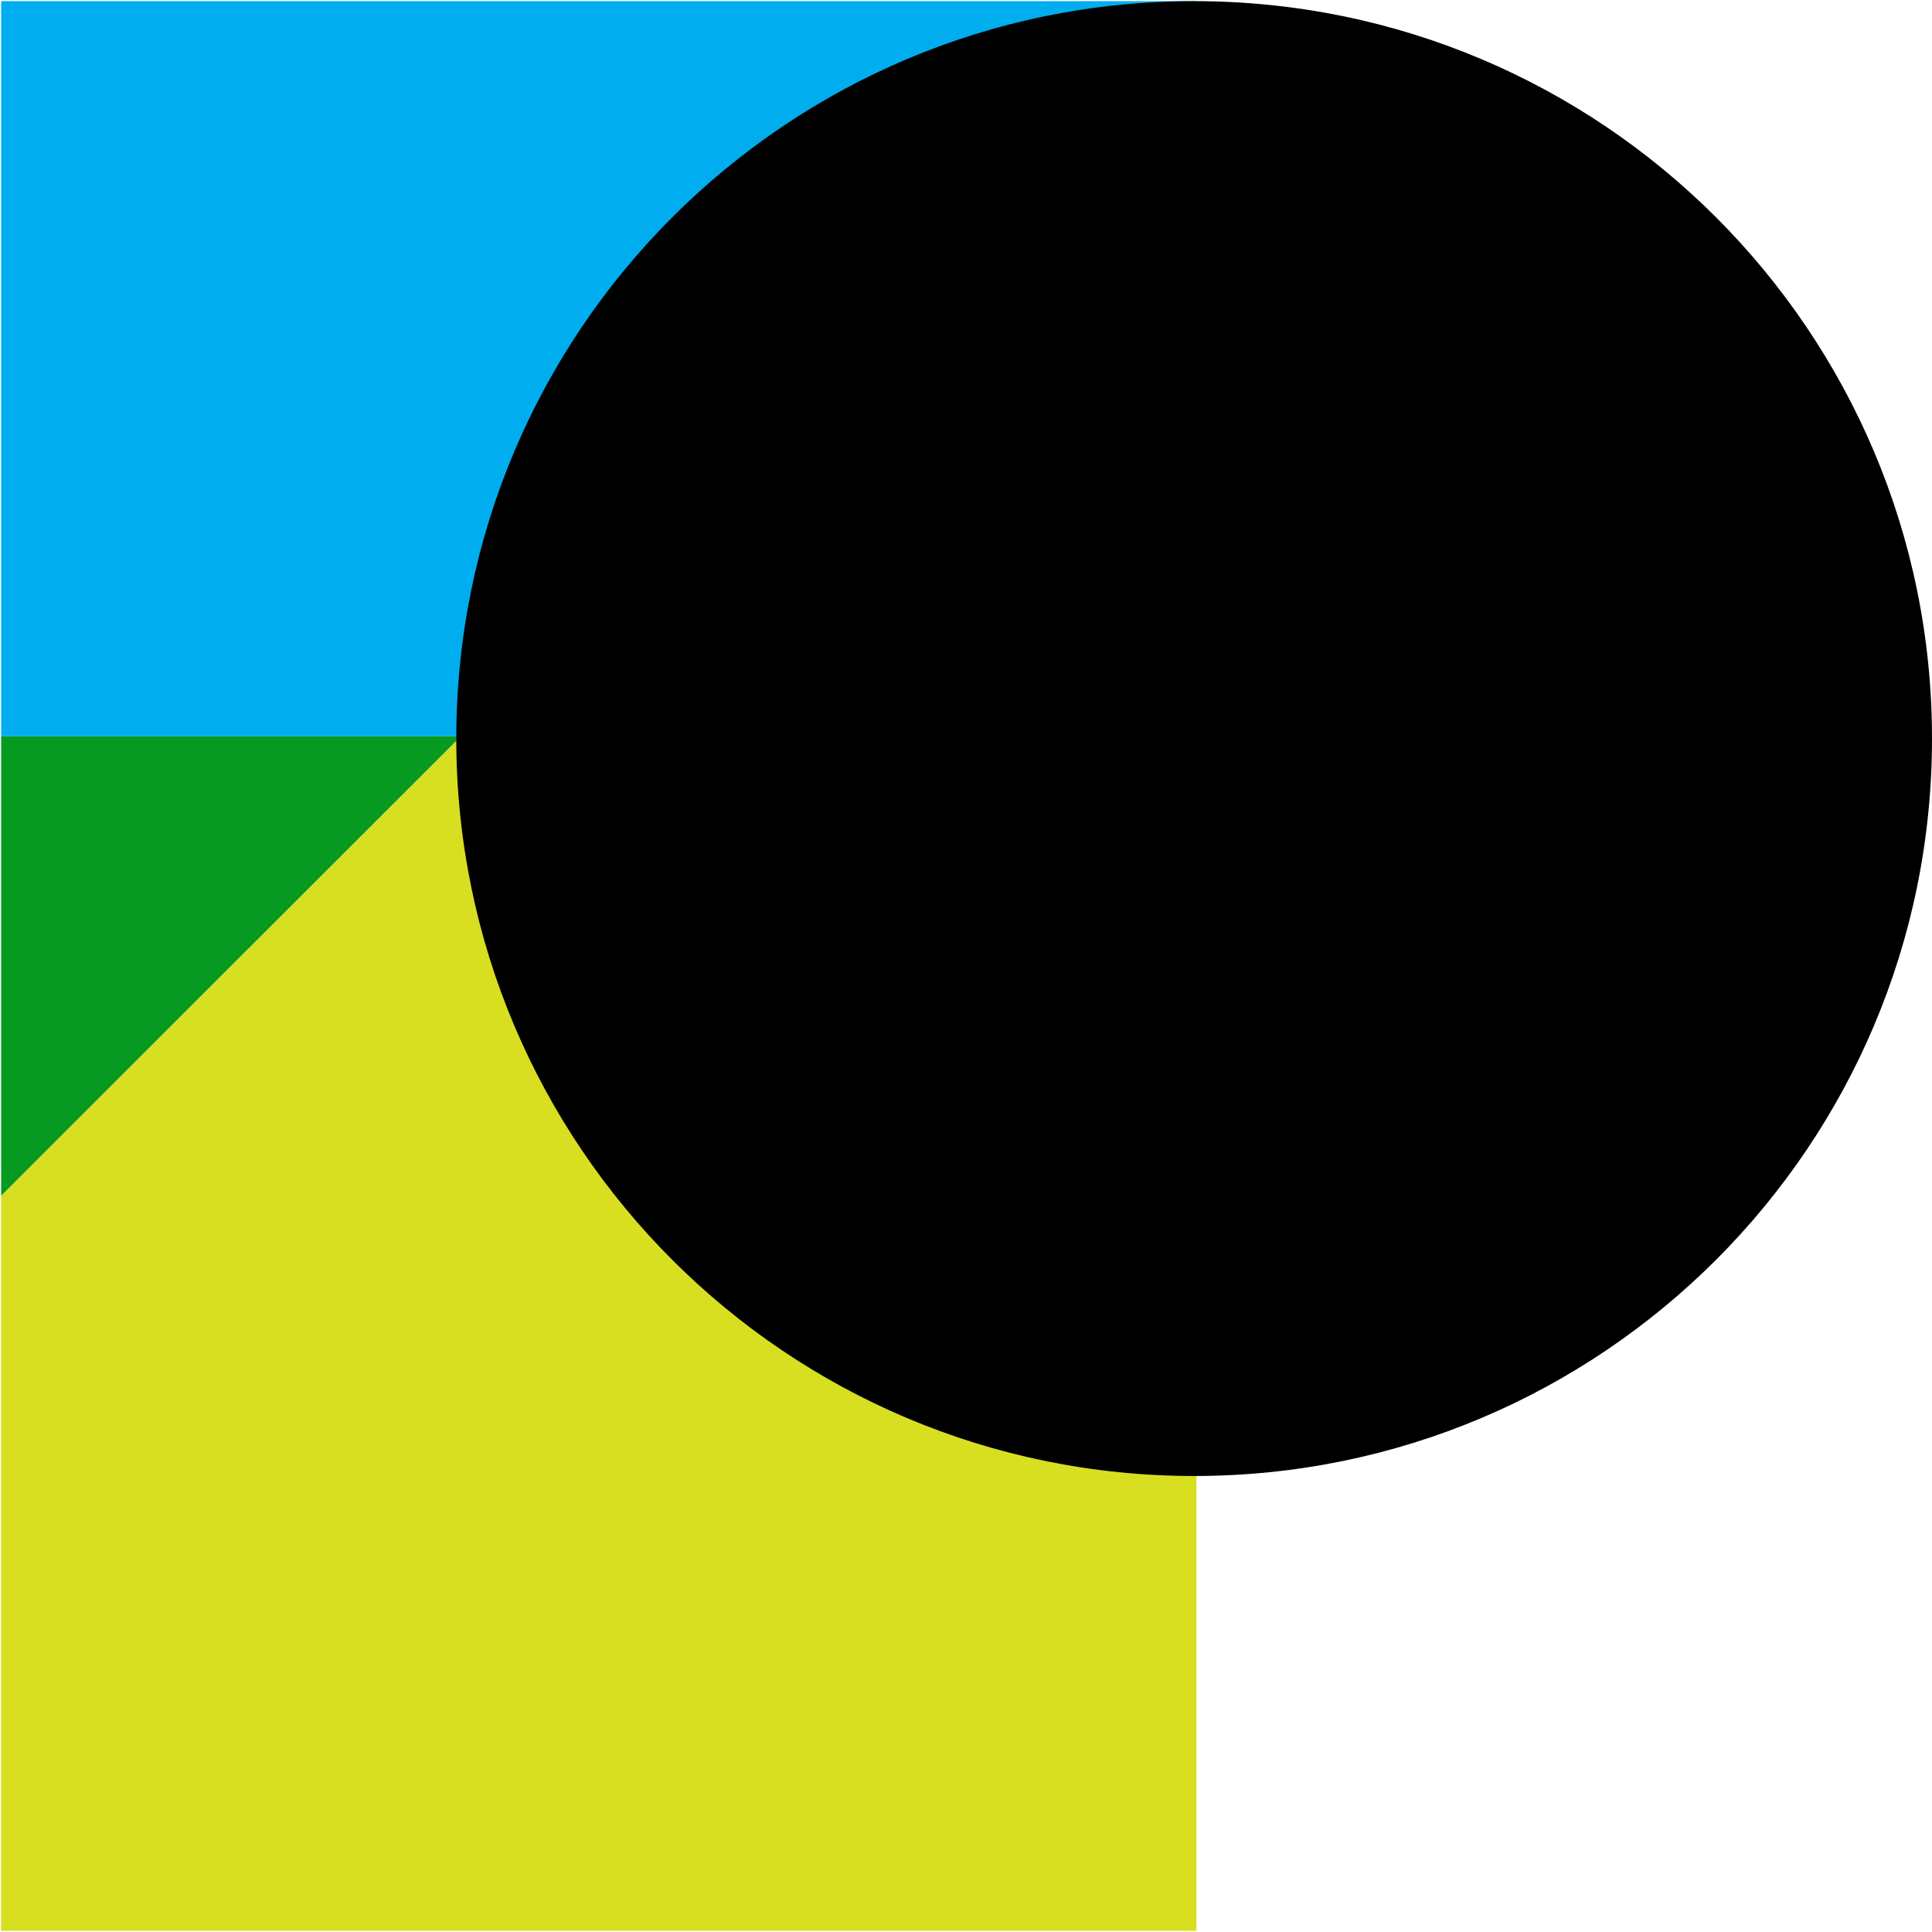
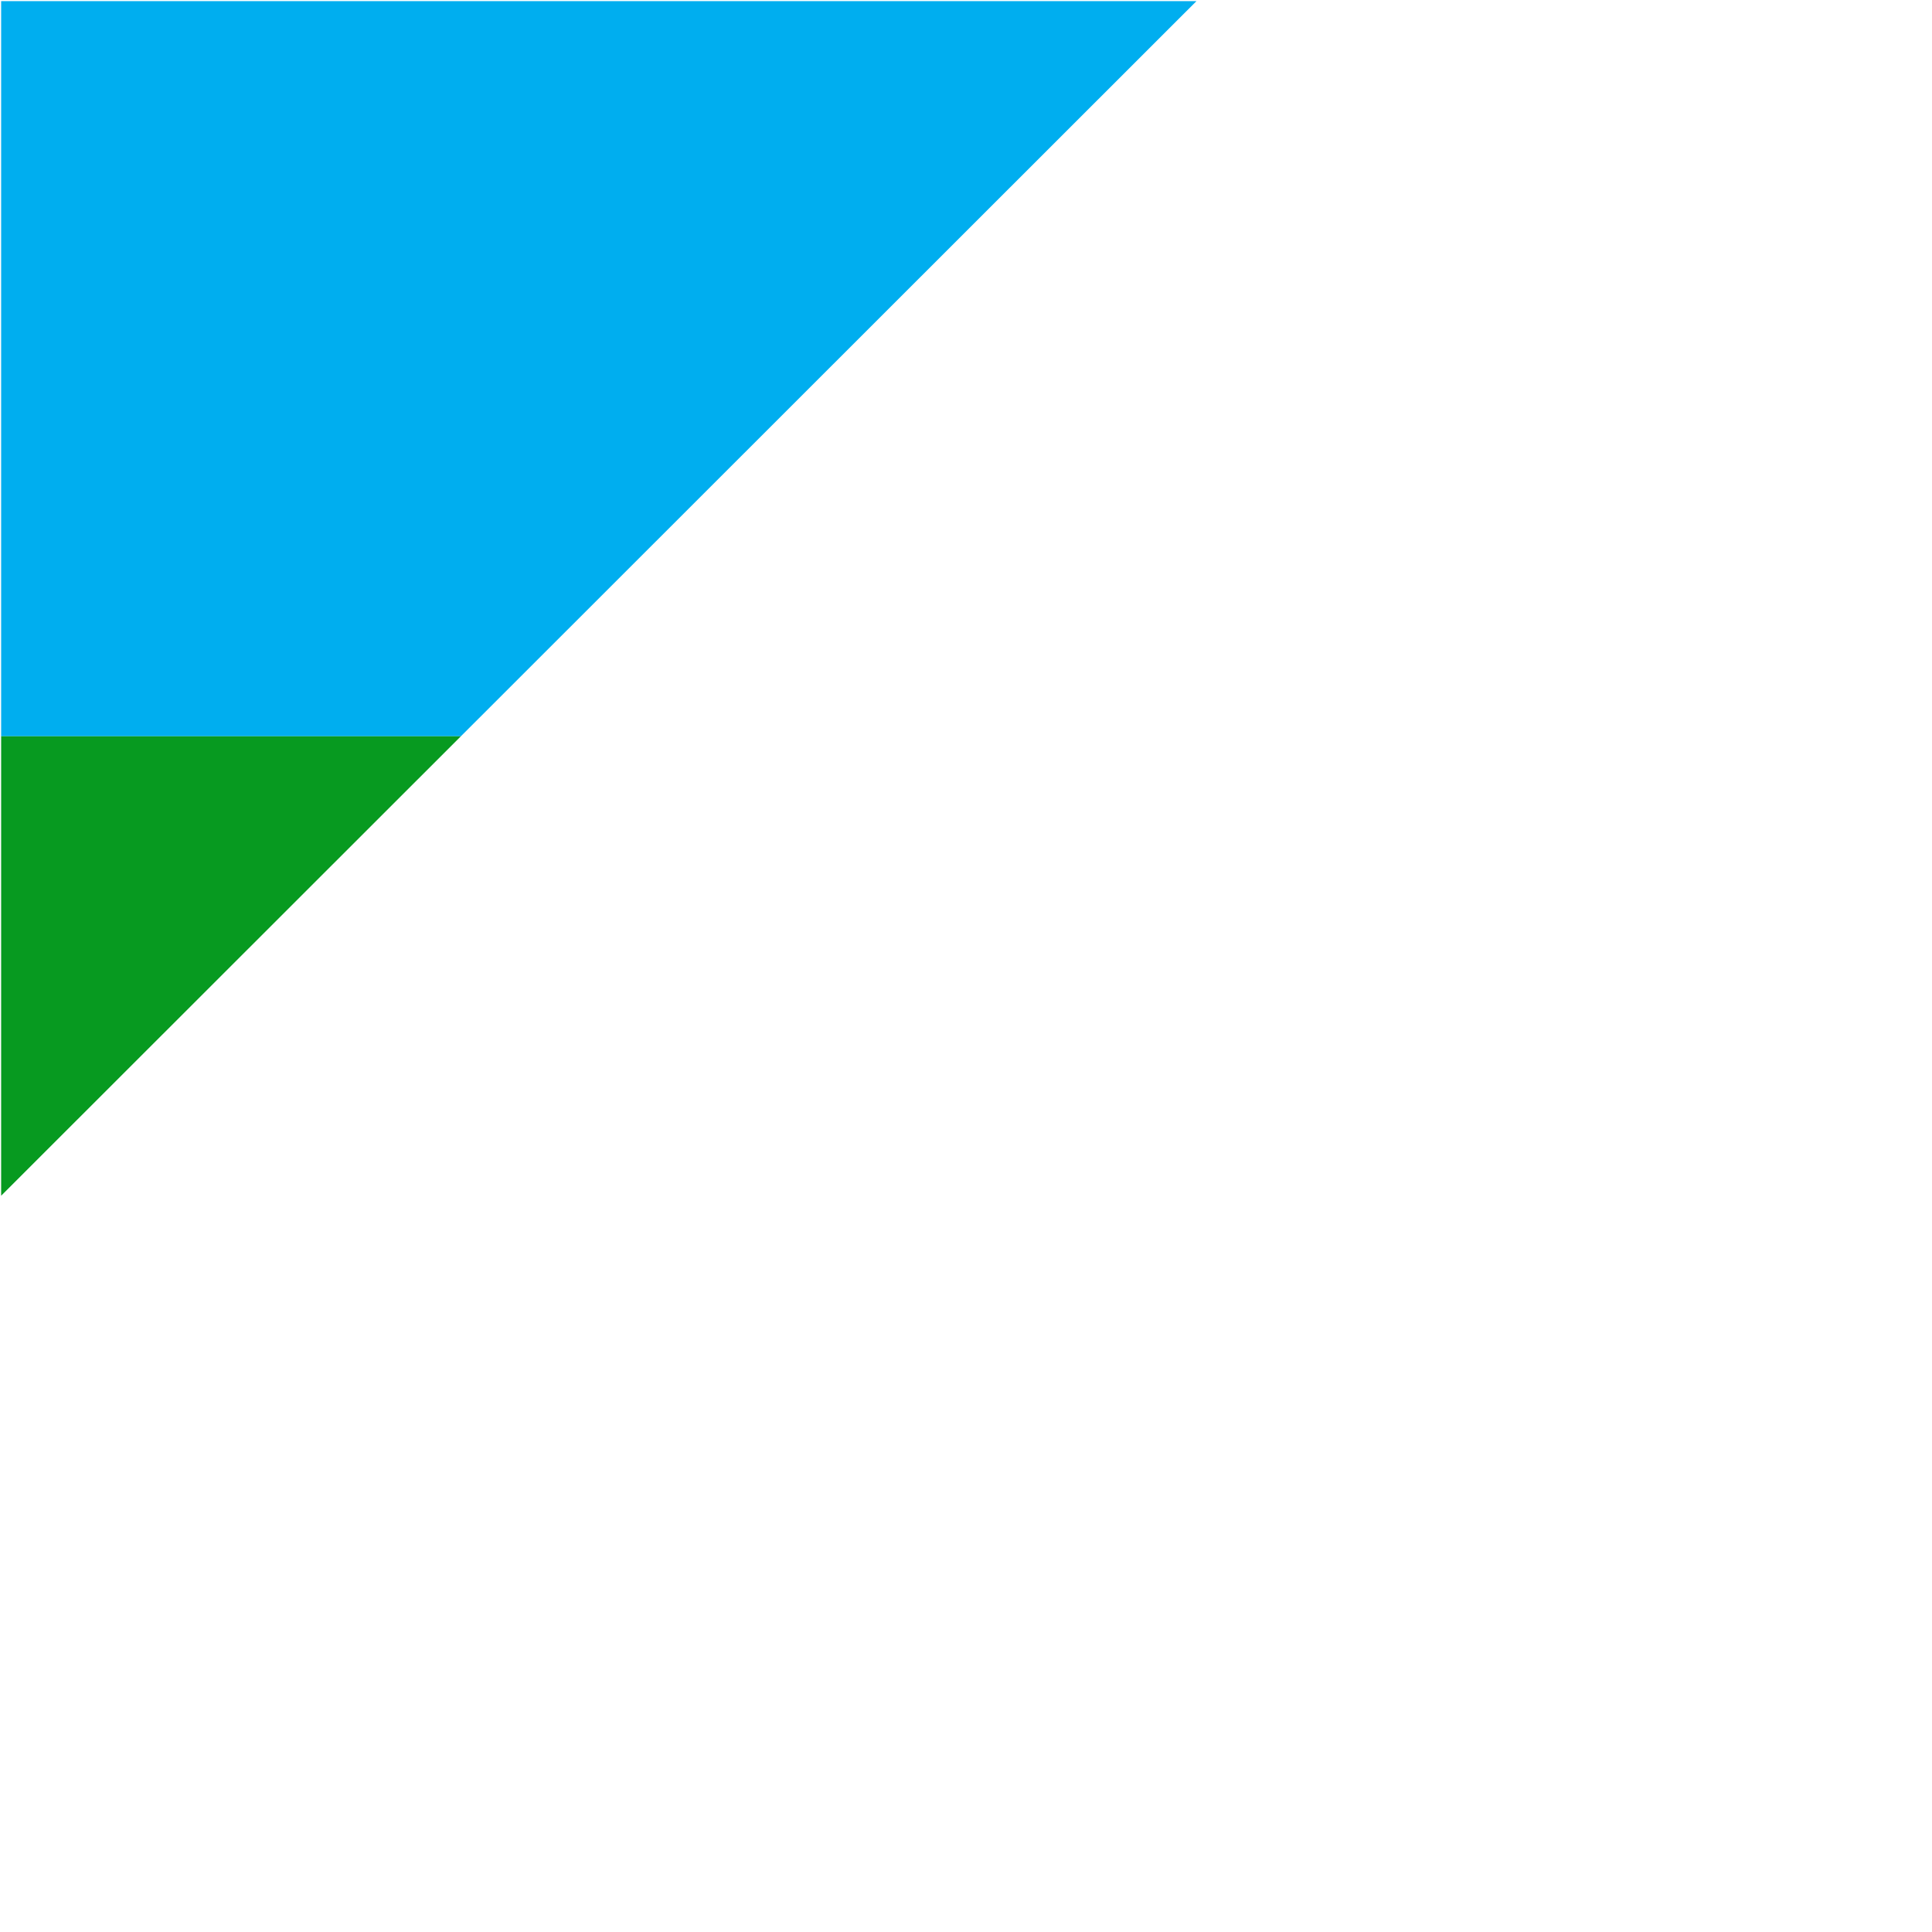
<svg xmlns="http://www.w3.org/2000/svg" width="145" height="145" viewBox="0 0 145 145" fill="none">
  <g clip-path="url(#clip0_110_823)">
-     <path d="M89.795 55.258V144.914H0.086V89.741L34.59 55.258H89.795Z" fill="#D8DF20" />
    <path d="M89.795 0.086L34.59 55.259H0.086V0.086H89.795Z" fill="#00AEEF" />
    <path d="M34.59 55.258L0.086 89.741V55.258H34.59Z" fill="#079A20" />
-     <path d="M89.622 110.776C120.206 110.776 145 85.996 145 55.431C145 24.866 120.206 0.086 89.622 0.086C59.039 0.086 34.245 24.866 34.245 55.431C34.245 85.996 59.039 110.776 89.622 110.776Z" fill="black" />
  </g>
  <defs>
    <clipPath id="clip0_110_823">
      <rect width="145" height="145" fill="white" />
    </clipPath>
  </defs>
</svg>